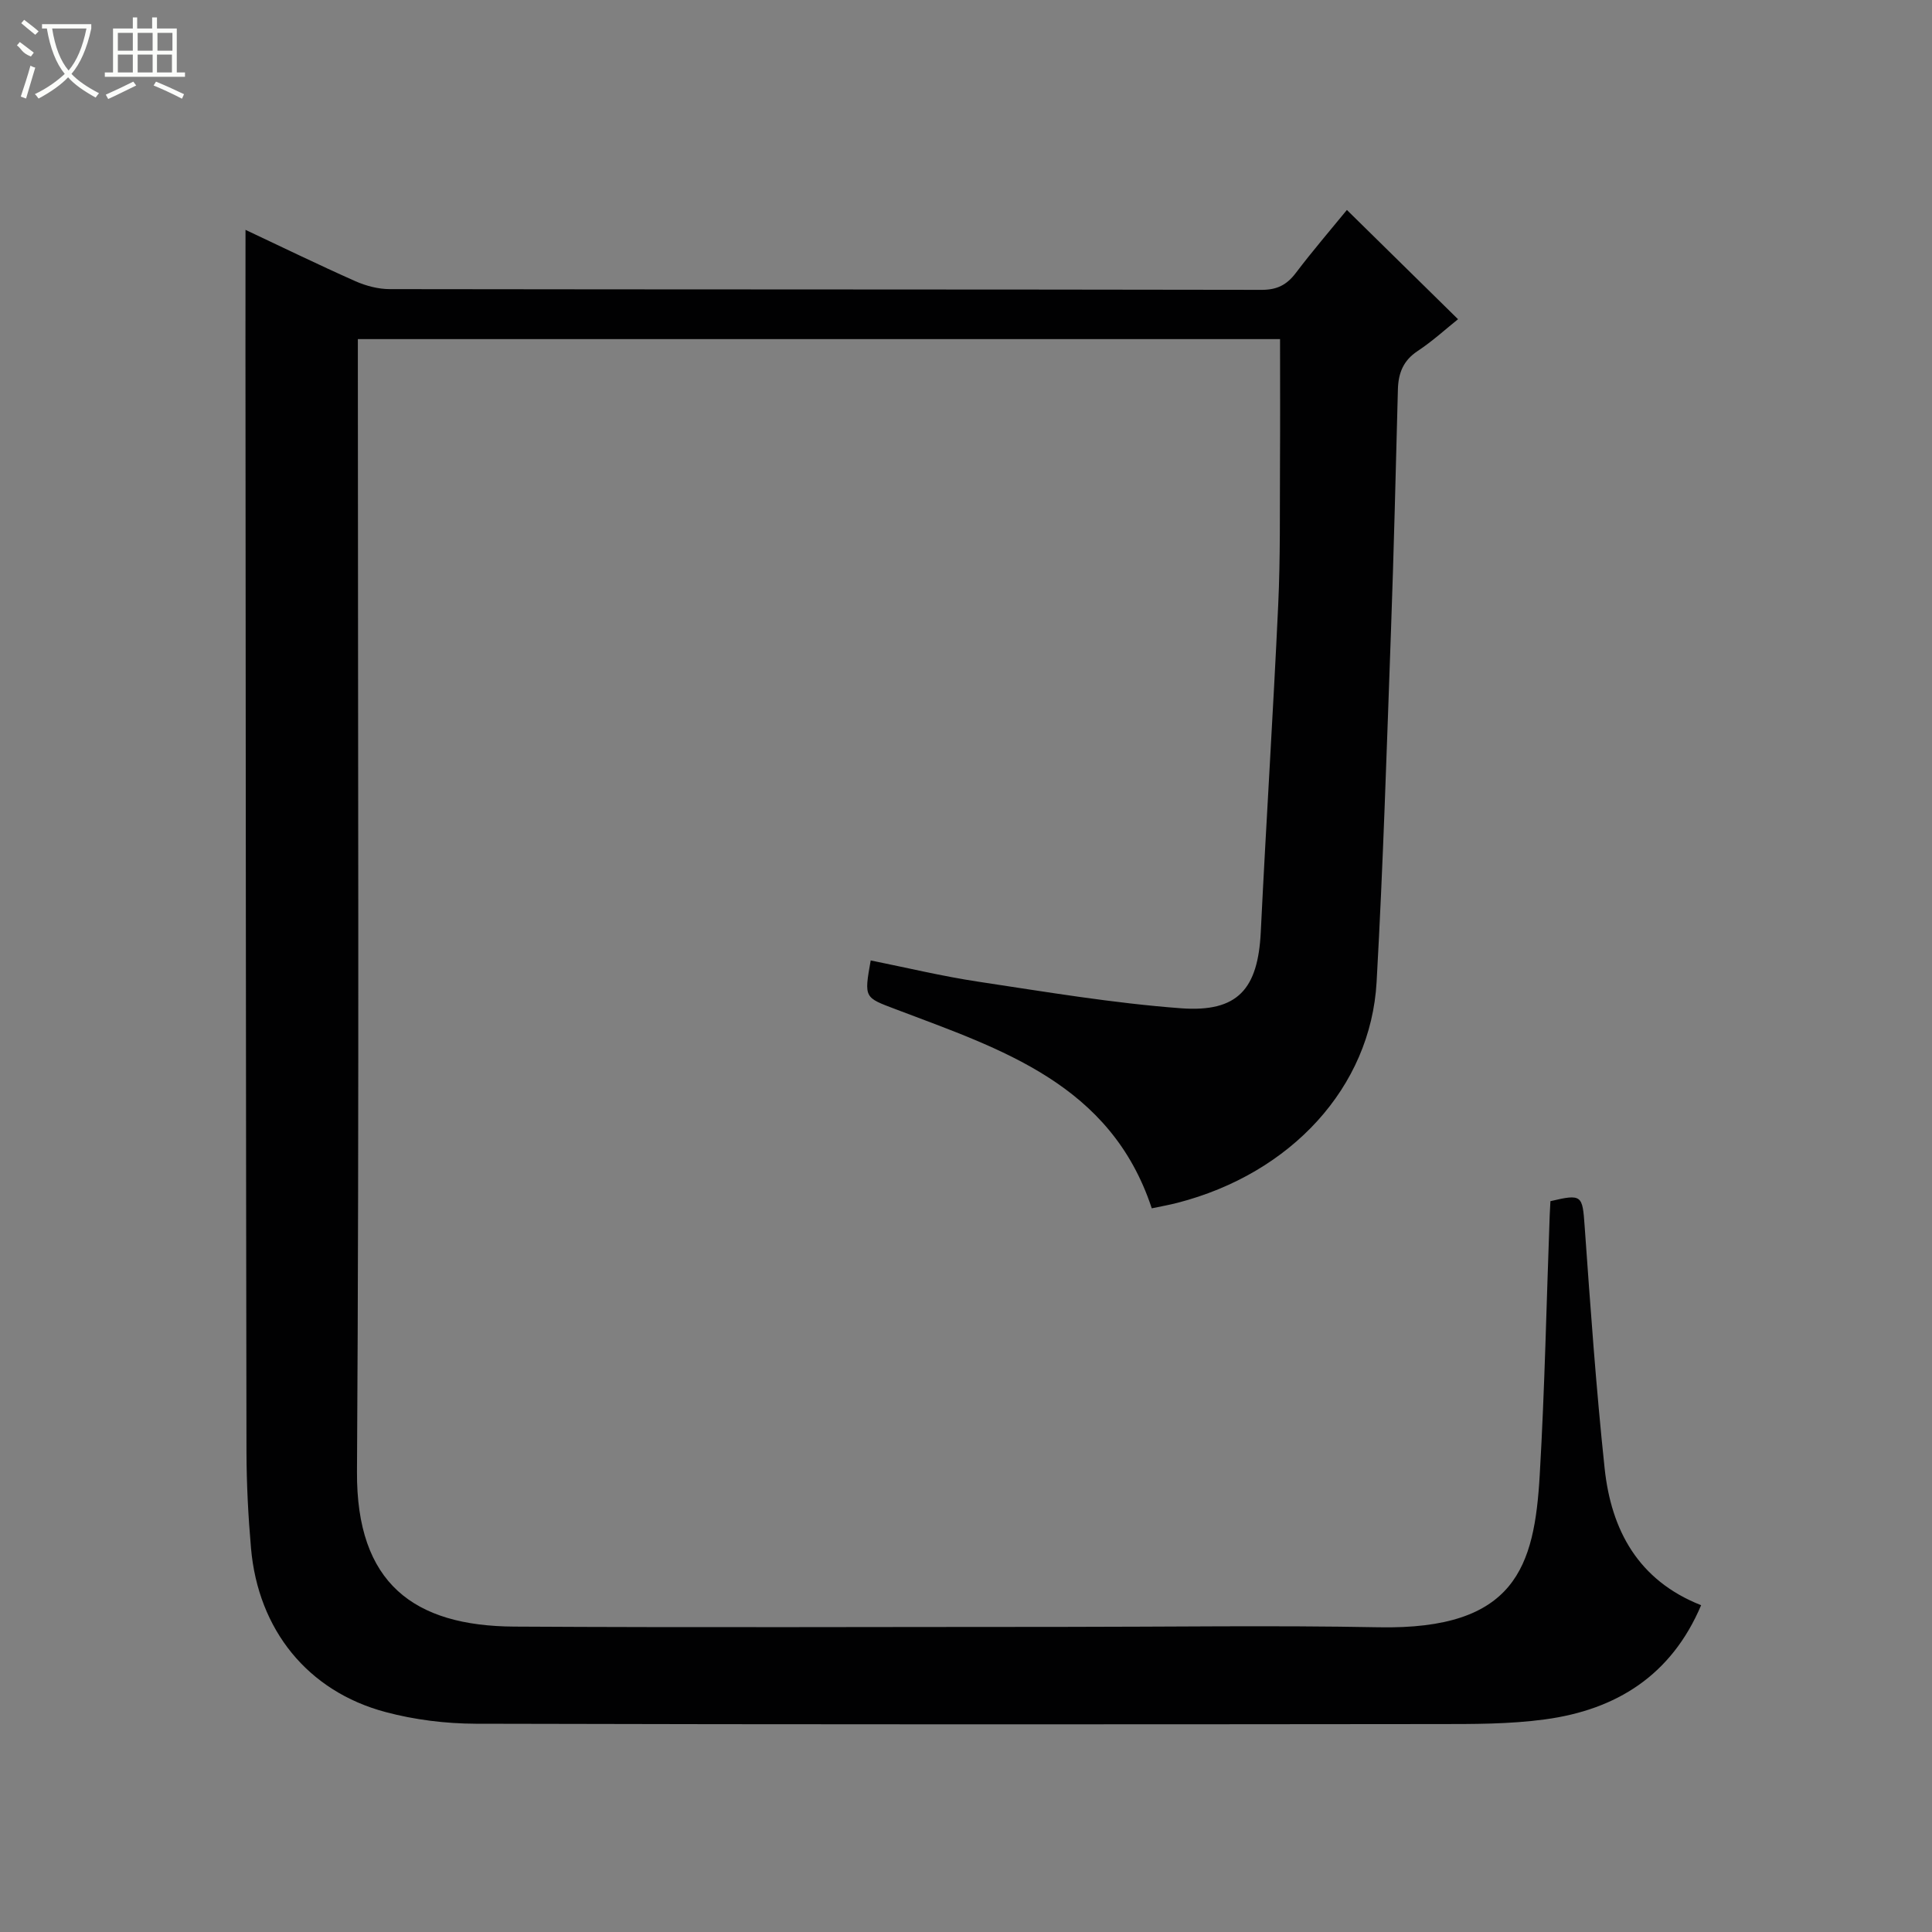
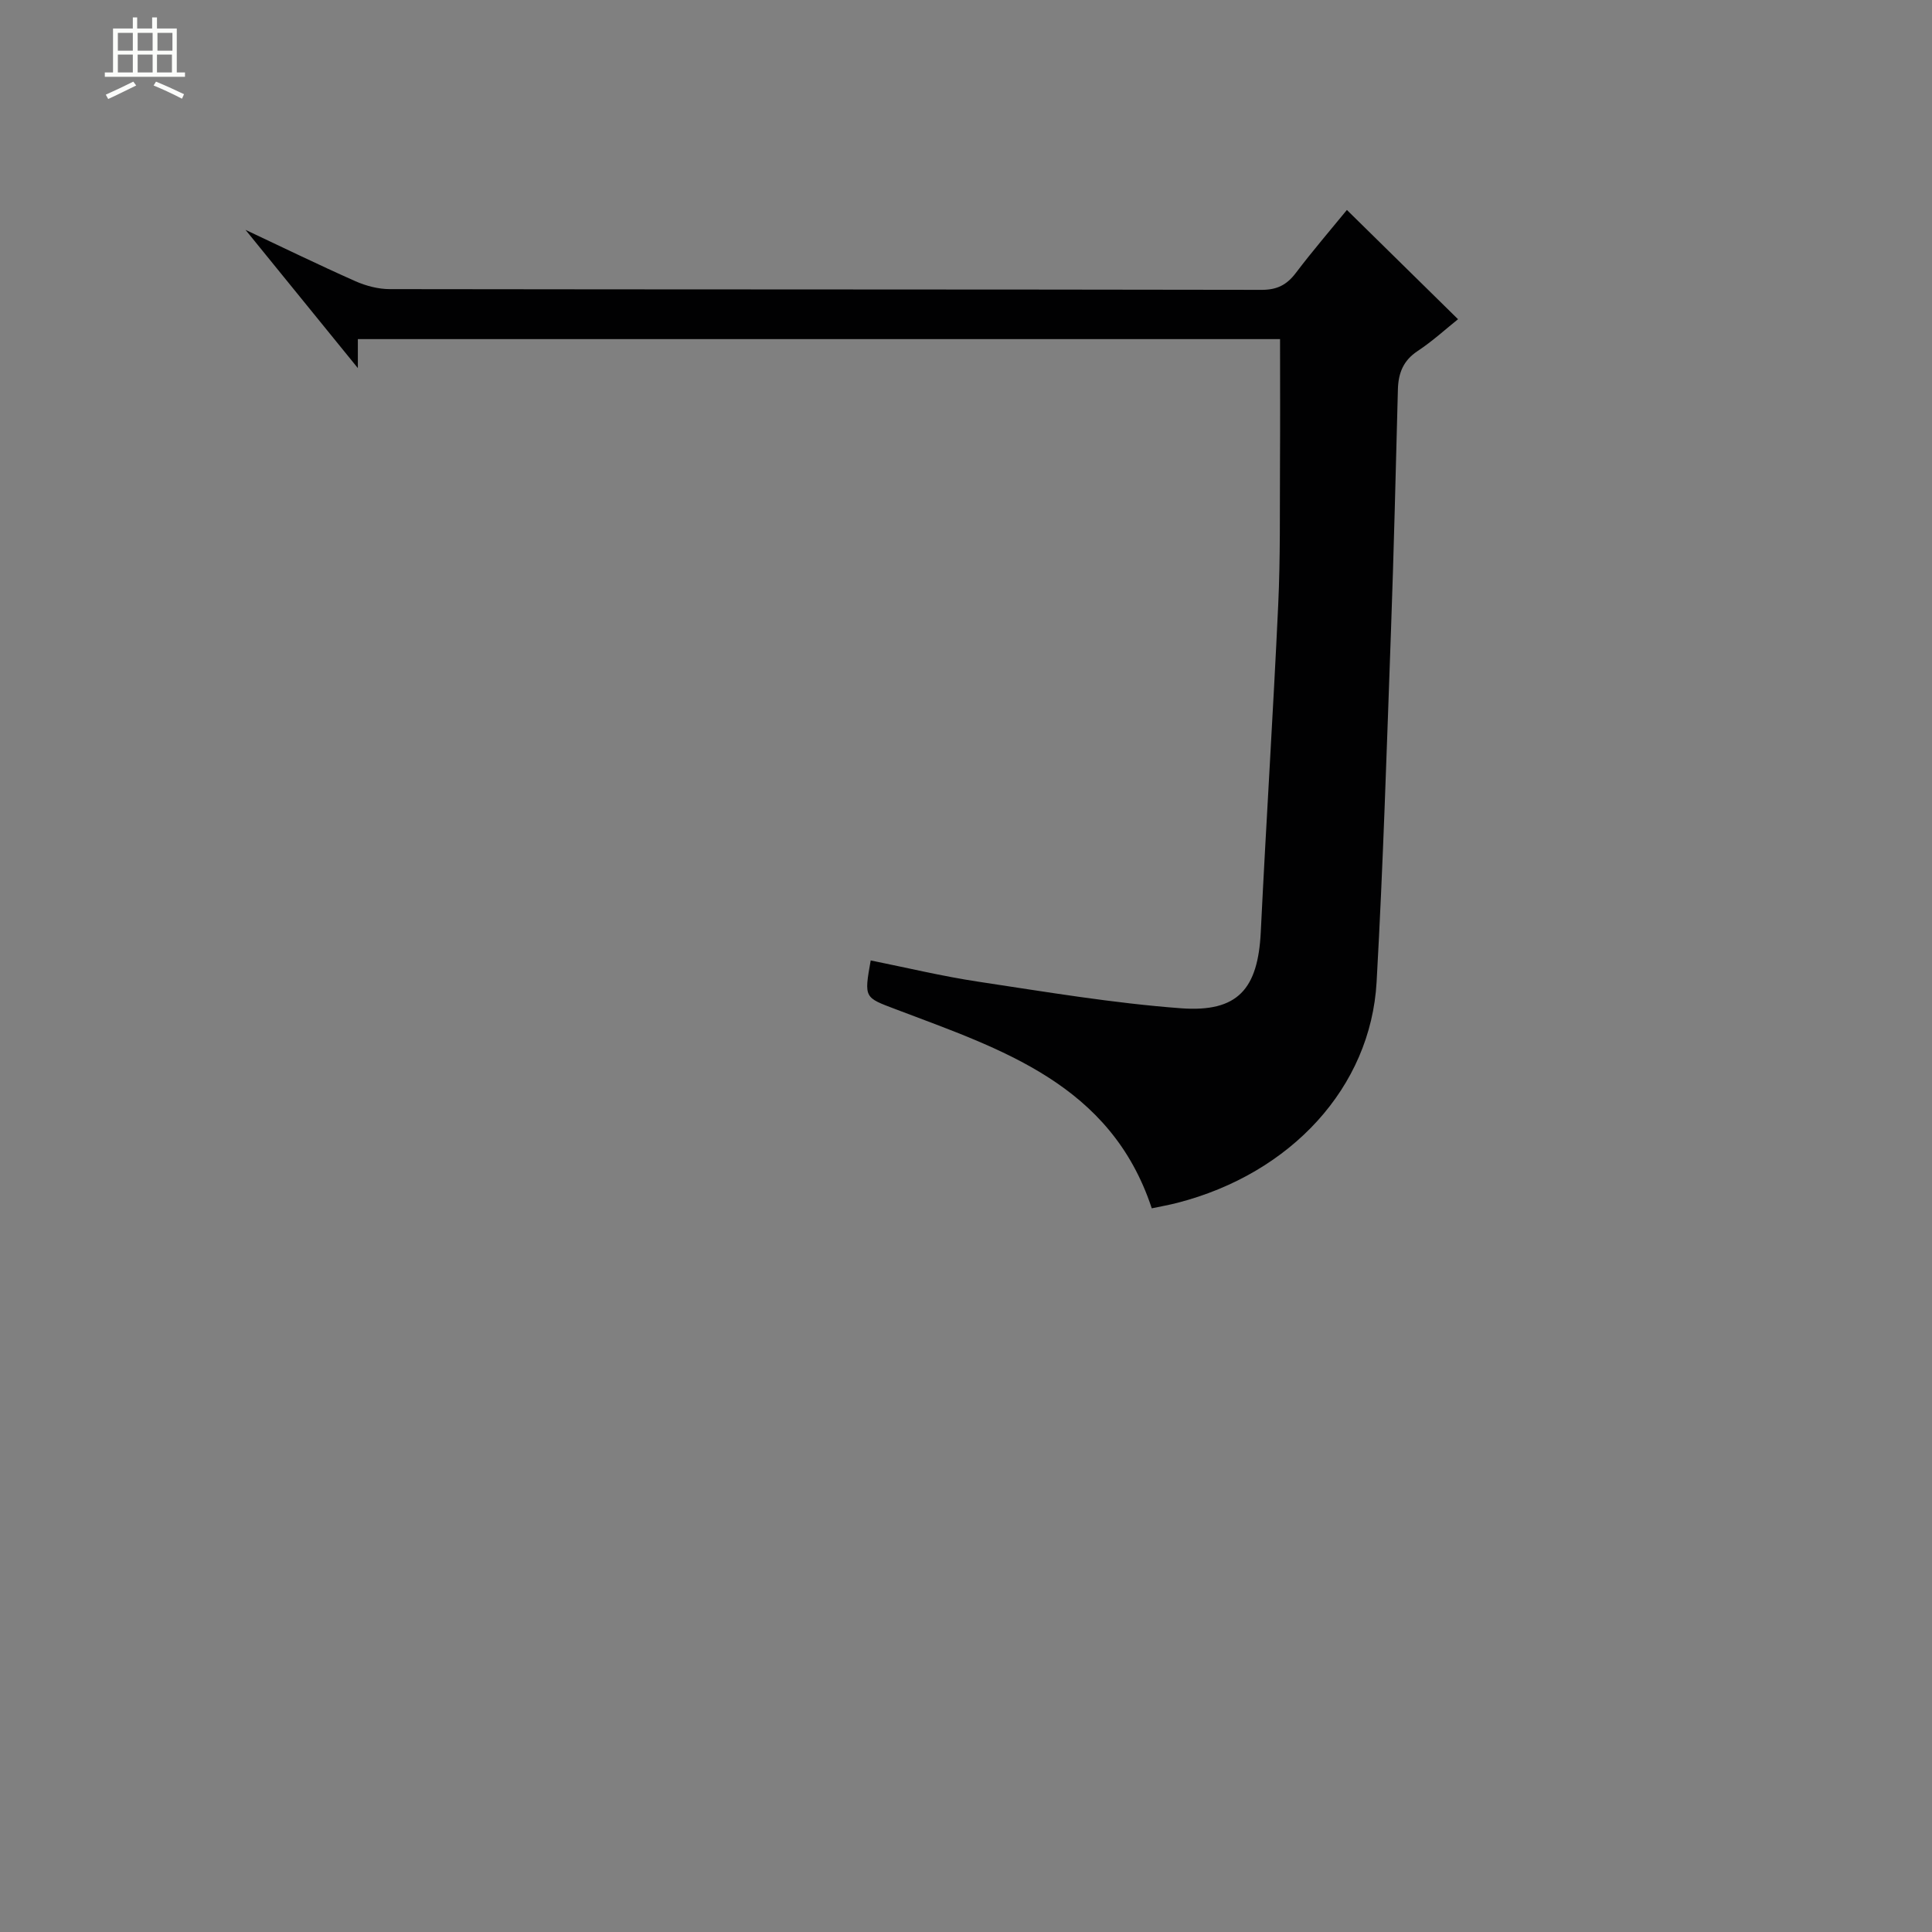
<svg xmlns="http://www.w3.org/2000/svg" enable-background="new 0 0 400 400" viewBox="0 0 400 400">
  <rect x="0" y="0" width="400" height="400" fill="#808080" stroke="none" />
-   <path d="m50.83 47.59c7.46 3.51 15.05 7.21 22.75 10.63 2.19.97 4.74 1.64 7.12 1.64 60.16.09 120.32.04 180.48.15 3.21.01 5.22-1.02 7.1-3.49 3.51-4.63 7.31-9.05 10.58-13.05 7.64 7.51 15.17 14.92 23.01 22.62-2.45 1.95-5.24 4.52-8.37 6.59-2.99 1.97-3.99 4.6-4.08 7.94-.44 16.64-.83 33.28-1.43 49.92-.88 24.27-1.62 48.55-2.98 72.79-1.23 21.78-17.72 39.64-41.23 45.7-1.74.45-3.51.76-5.32 1.14-8.49-25.75-31.17-32.93-52.94-41.19-6.57-2.49-6.65-2.28-5.25-10.13 7.42 1.49 14.8 3.27 22.28 4.4 13.94 2.1 27.89 4.45 41.93 5.5 11.83.88 15.97-4 16.55-15.79 1.1-22.59 2.56-45.16 3.61-67.75.46-9.81.31-19.65.37-29.48.05-8.44.01-16.87.01-25.52-63.45 0-126.88 0-190.93 0v6c0 76.16.3 152.32-.18 228.48-.15 23.17 11.81 31.96 32.56 32.08 37.83.22 75.66.06 113.49.06 21.83 0 43.67-.34 65.49.08 28.36.55 32.23-12.59 33.33-31.46 1.05-17.93 1.4-35.9 2.07-53.86.04-.98.1-1.97.15-2.9 6.54-1.55 6.63-1.23 7.08 5.13 1.19 16.74 2.37 33.49 4.14 50.17 1.36 12.8 6.94 23.21 19.98 28.35-6.17 14.56-17.57 21.64-32.31 23.64-7.37 1-14.92.97-22.39.97-66.33.07-132.65.1-198.98-.07-6.25-.02-12.67-.81-18.7-2.42-16.12-4.29-26.37-17.04-27.85-33.9-.58-6.62-.92-13.28-.94-19.92-.12-75.99-.16-151.98-.21-227.97 0-8.23.01-16.47.01-25.08z" fill="#010102" />
+   <path d="m50.83 47.59c7.46 3.51 15.05 7.21 22.75 10.63 2.19.97 4.74 1.64 7.12 1.64 60.16.09 120.32.04 180.48.15 3.21.01 5.22-1.02 7.1-3.49 3.51-4.63 7.31-9.05 10.58-13.05 7.64 7.51 15.17 14.92 23.01 22.62-2.45 1.95-5.24 4.52-8.37 6.59-2.99 1.97-3.99 4.6-4.08 7.94-.44 16.64-.83 33.28-1.43 49.92-.88 24.27-1.62 48.55-2.98 72.79-1.23 21.78-17.72 39.64-41.23 45.7-1.74.45-3.51.76-5.32 1.14-8.49-25.75-31.17-32.93-52.94-41.19-6.57-2.49-6.65-2.28-5.25-10.13 7.42 1.49 14.8 3.27 22.28 4.4 13.94 2.1 27.89 4.45 41.93 5.5 11.83.88 15.97-4 16.55-15.79 1.1-22.59 2.56-45.16 3.61-67.75.46-9.81.31-19.65.37-29.48.05-8.44.01-16.87.01-25.52-63.45 0-126.88 0-190.93 0v6z" fill="#010102" />
  <g fill="#fbfcfa">
-     <path d="m6.4 11.7c-2-.8-1.9-1.6-2.9-2.3l.6-.7c.9.7 1.9 1.4 2.9 2.2zm-2.1 8.3c.7-2.1 1.4-4.2 2-6.4.2.1.6.3 1 .4-.7 2.3-1.3 4.4-1.9 6.4zm3-12.8c-1.1-.9-2.1-1.7-2.9-2.4l.6-.7c1 .8 2 1.5 3 2.4zm1.4-1.3v-.9h10.2v.9c-.9 4.2-2.3 7.3-4.1 9.4 1.3 1.4 3.2 2.7 5.7 4-.2.2-.4.5-.7.9-2.5-1.4-4.4-2.7-5.7-4.2-1.4 1.5-3.5 3-6.1 4.4 0 0 0 0-.1-.1-.3-.4-.5-.7-.7-.8 2.7-1.3 4.7-2.8 6.2-4.2-1.8-2.2-3-5.3-3.7-9.4zm9.2 0h-7.1c.6 3.8 1.7 6.7 3.4 8.7 1.7-2 2.9-4.8 3.7-8.7z" />
    <path d="m31.6 3.6h.9v2.3h4.1v9.1h1.7v.9h-16.6v-.9h1.7v-9.1h4.1v-2.3h.9v2.3h3.1v-2.3zm-4 13.3.6.8c-1.9.9-3.8 1.9-5.8 2.8-.2-.3-.3-.6-.5-.9 2-.9 3.9-1.8 5.7-2.7zm-3.2-10.1v3.7h3.1v-3.7zm0 4.5v3.7h3.1v-3.7zm4.1-4.5v3.7h3.1v-3.7zm0 4.5v3.7h3.1v-3.7zm9.1 9.1c-2.1-1.1-4.1-2-5.8-2.7l.5-.8c2.2.9 4.1 1.8 5.8 2.6l-.4.9zm-1.9-13.6h-3.1v3.7h3.1zm-3.2 4.5v3.7h3.1v-3.7z" />
  </g>
</svg>